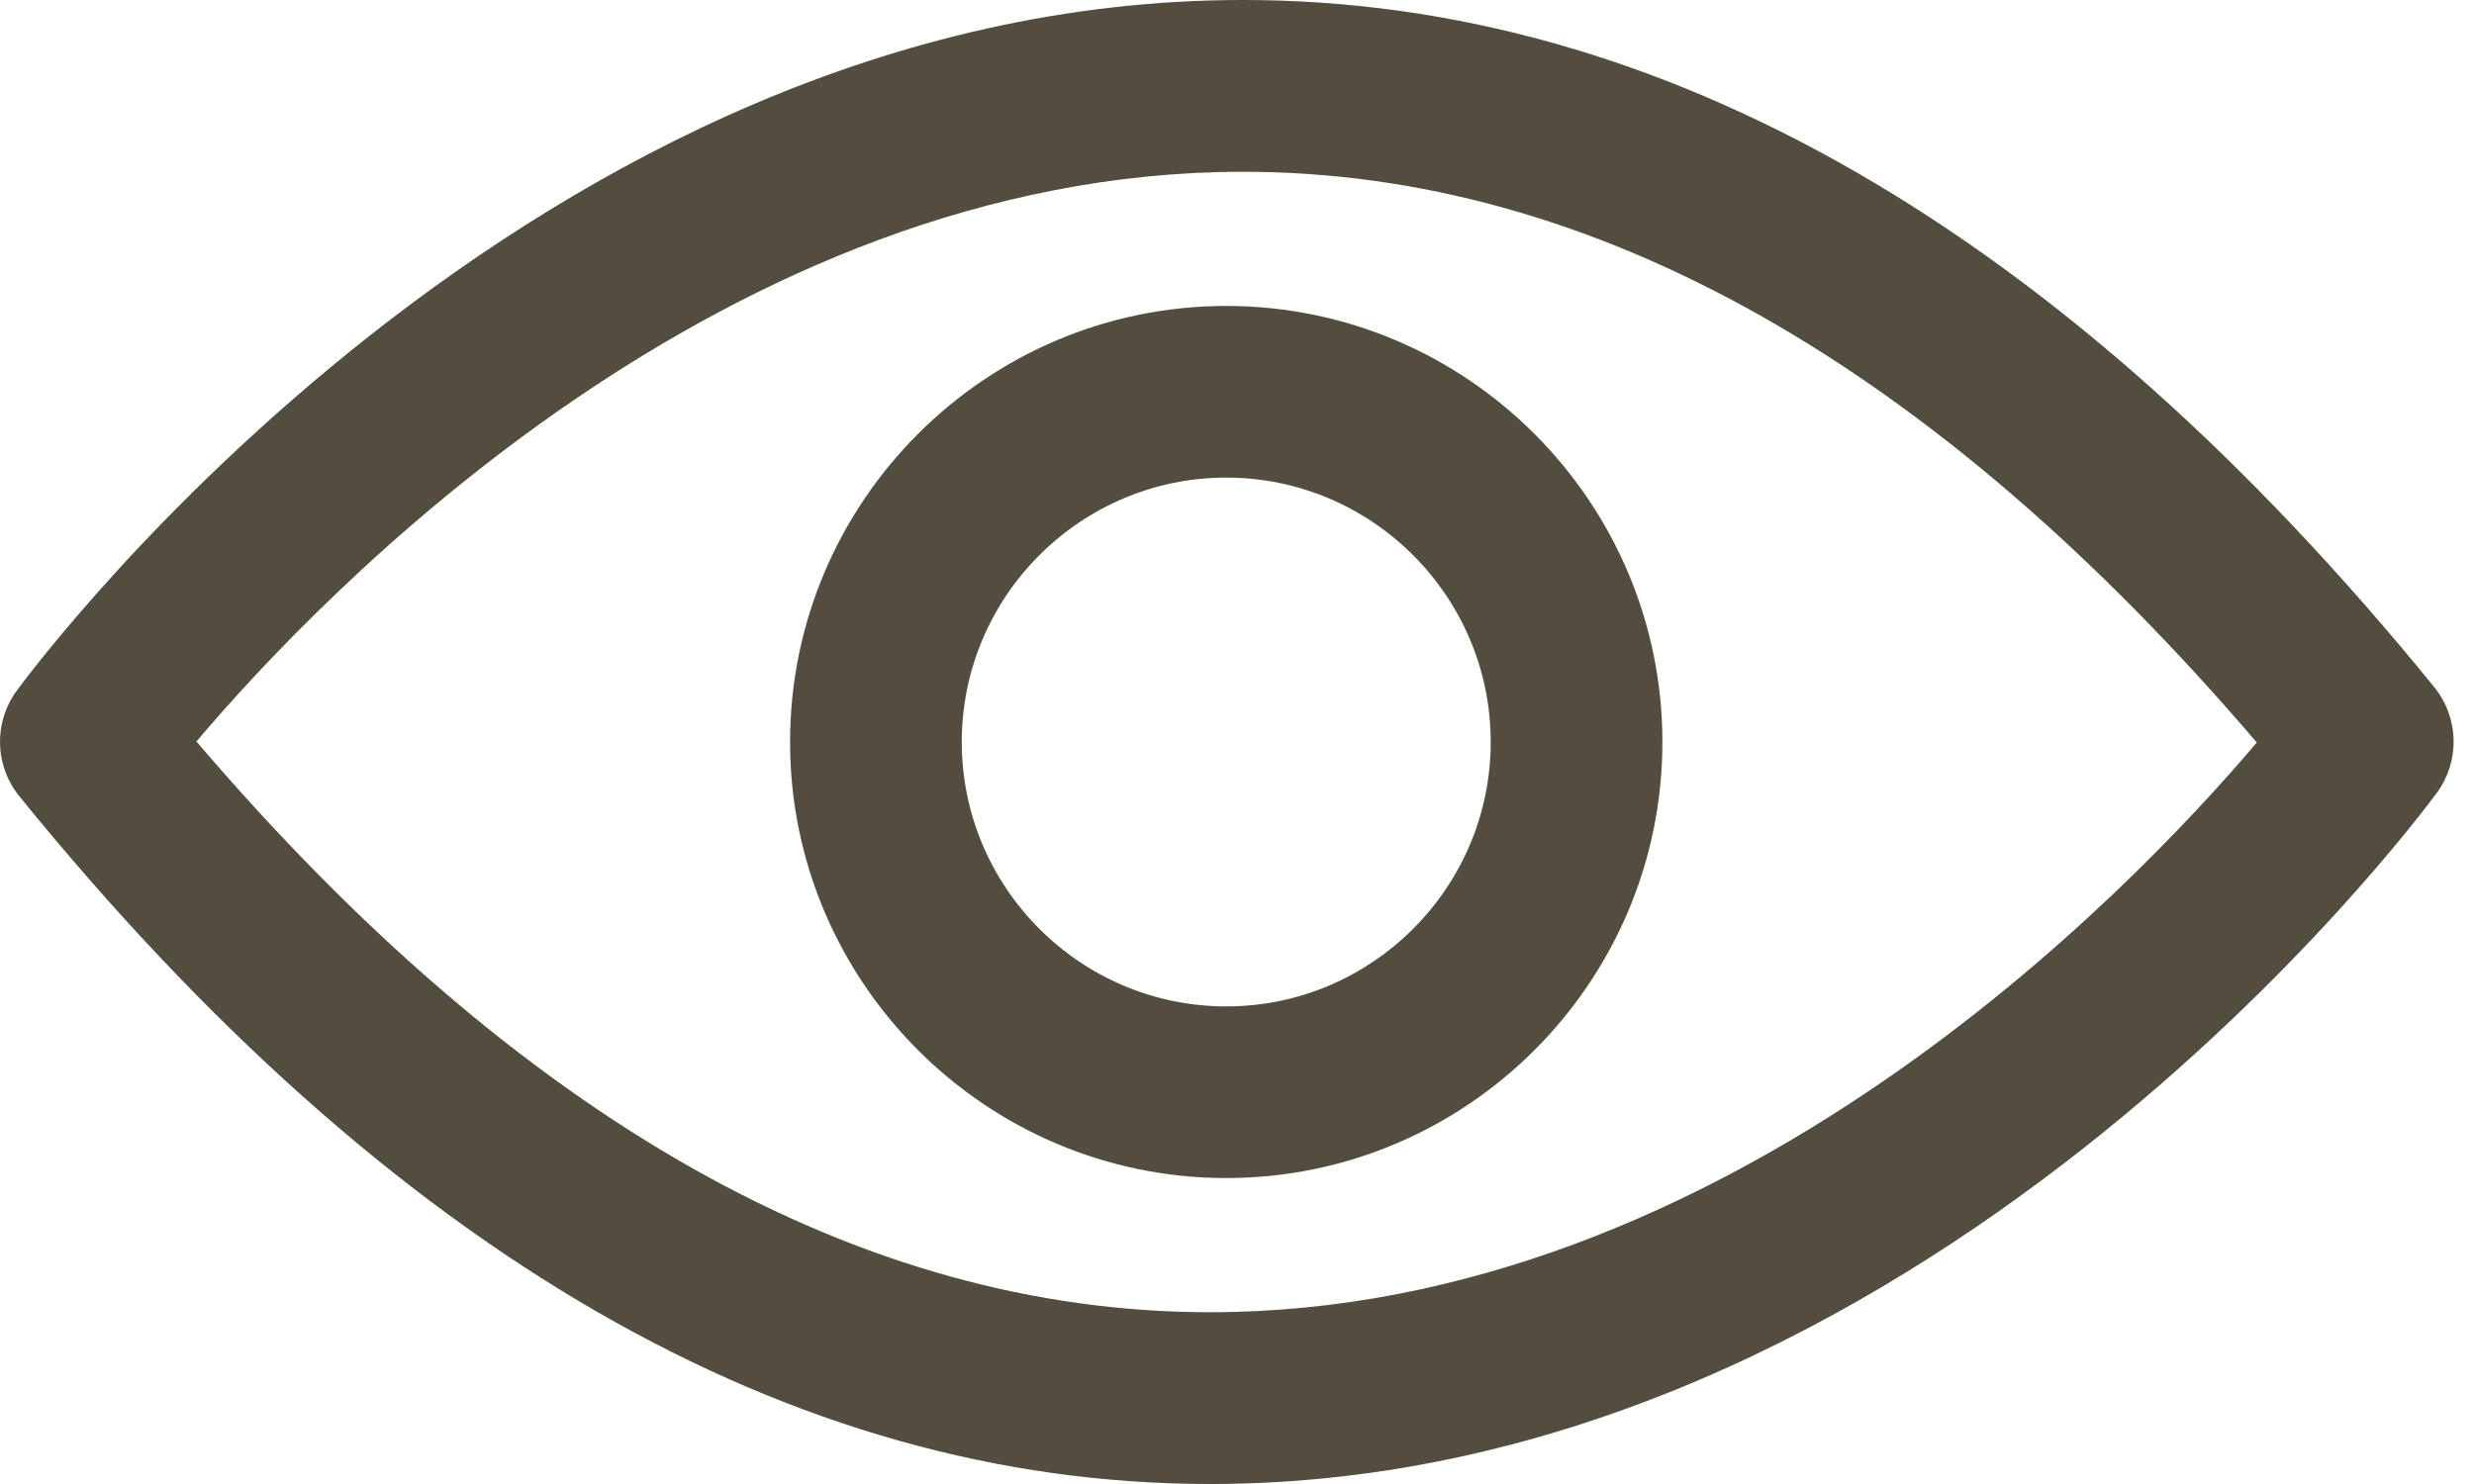
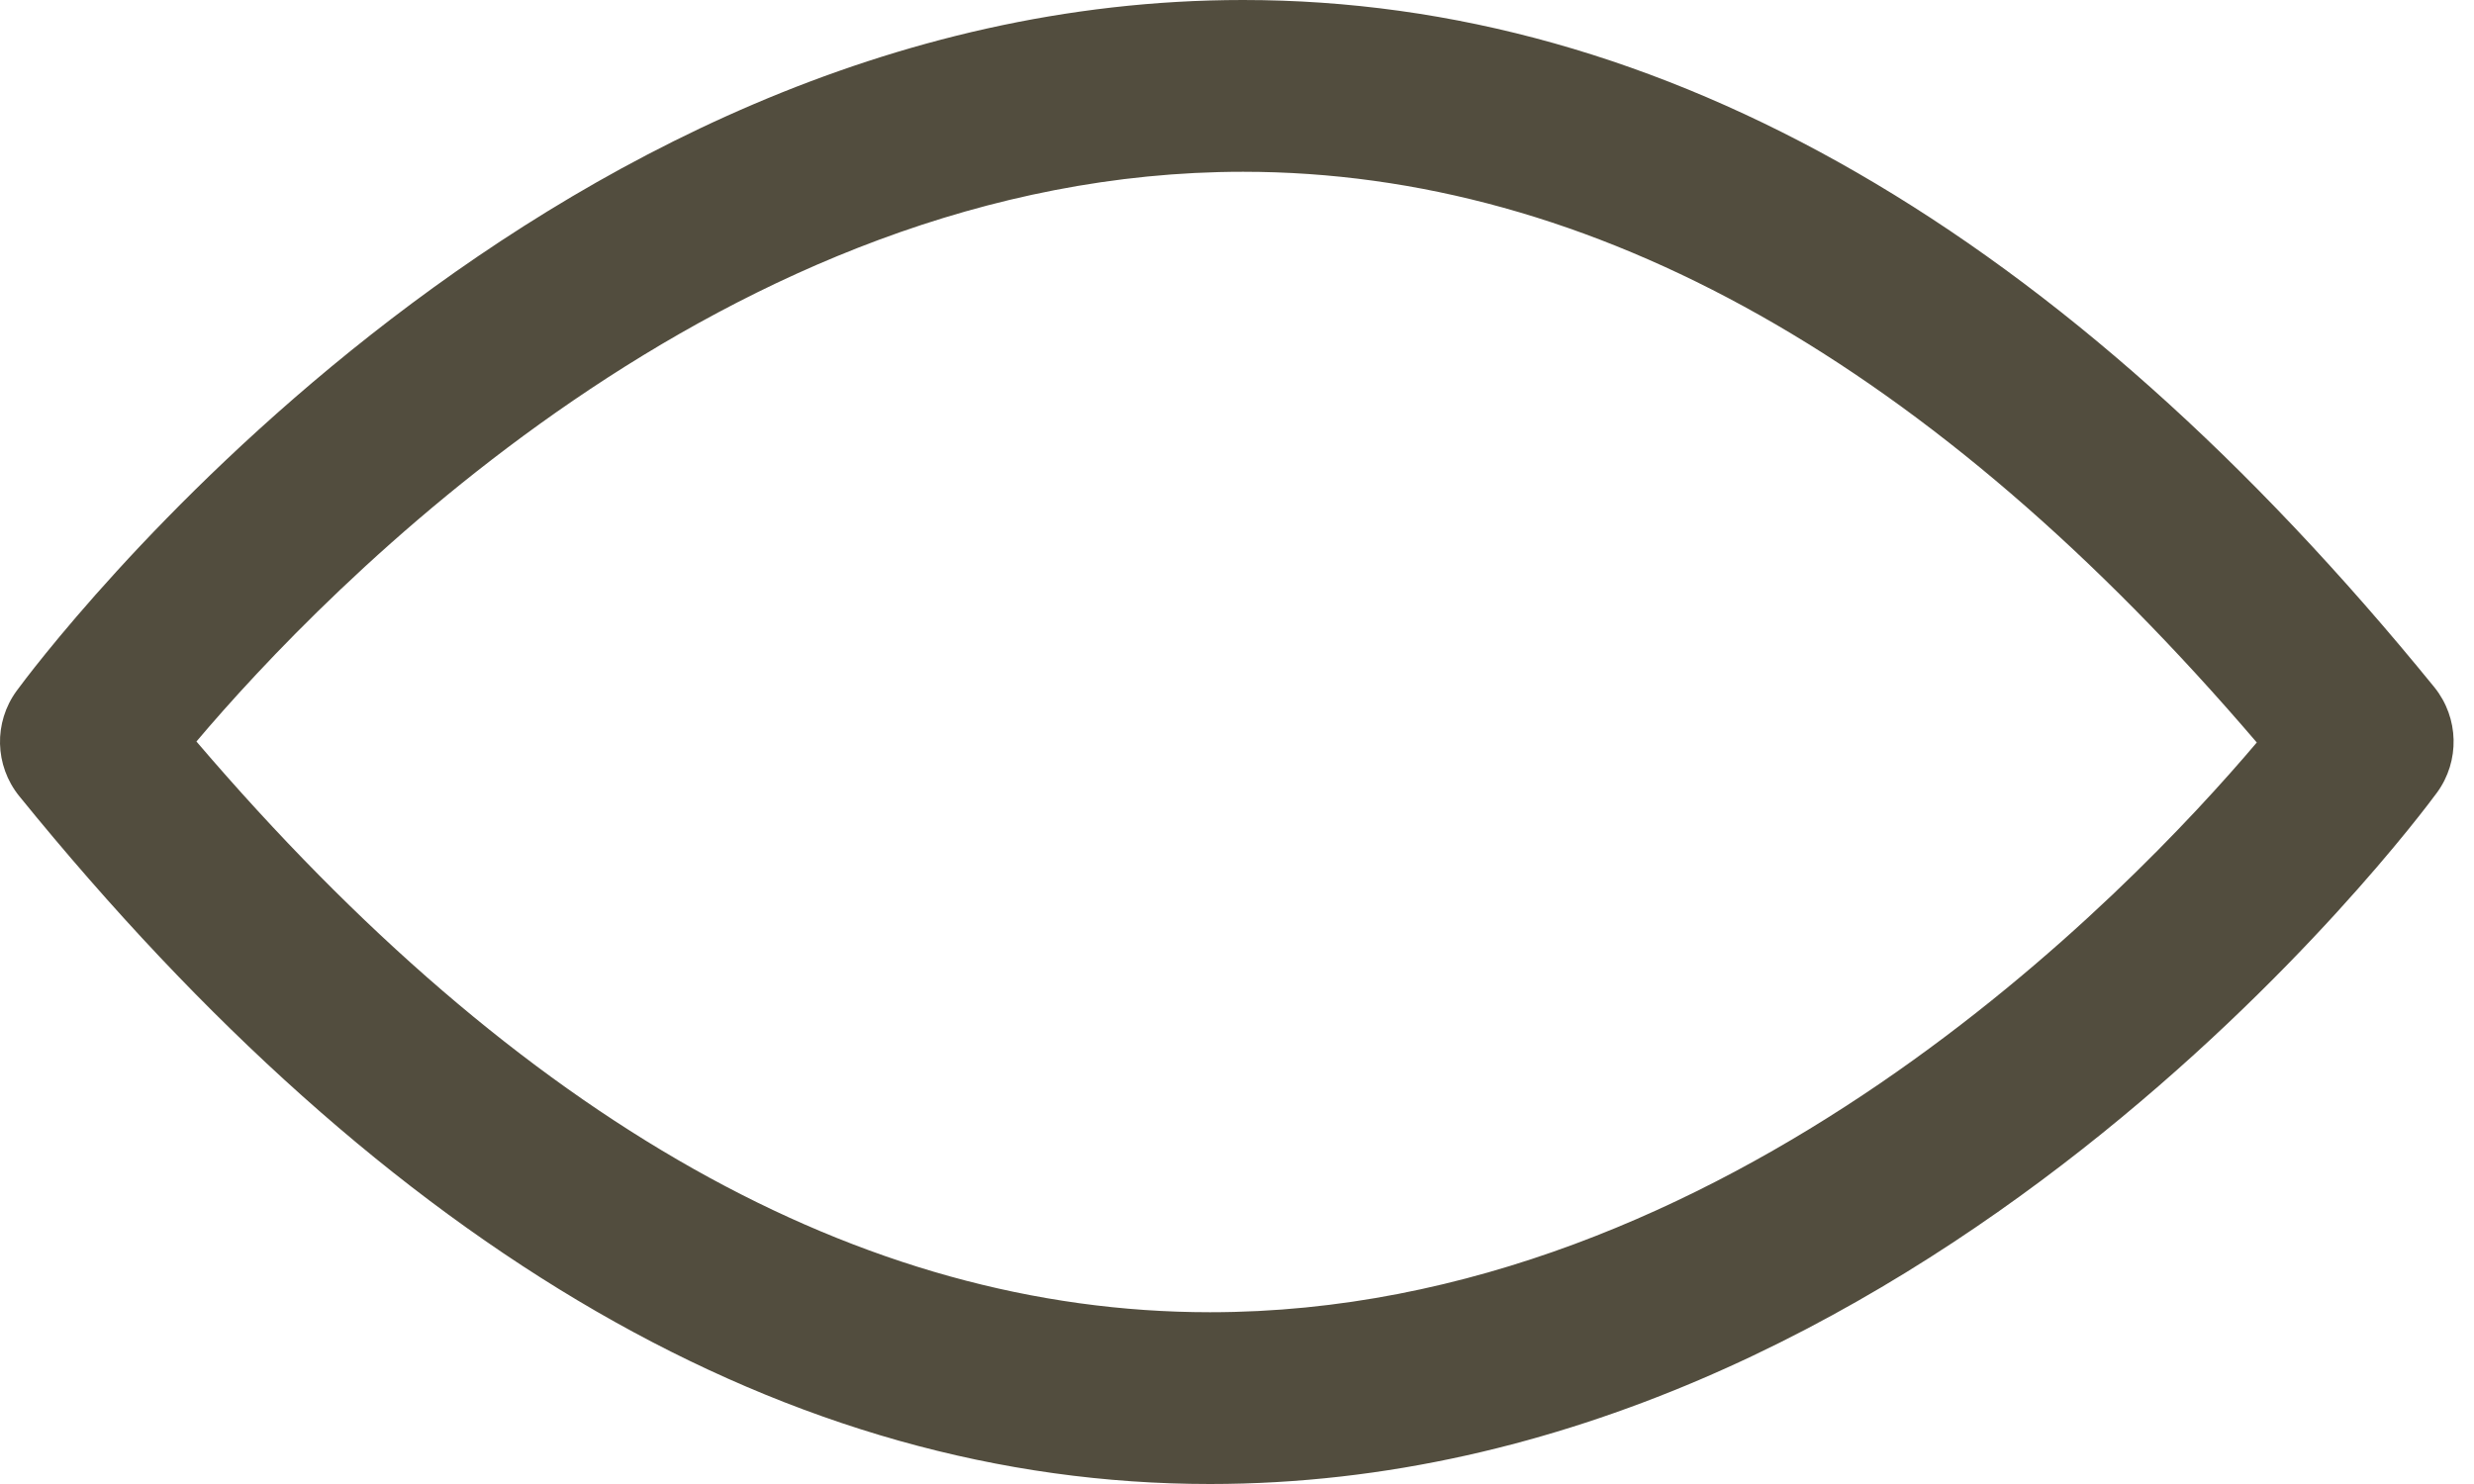
<svg xmlns="http://www.w3.org/2000/svg" width="20" height="12" viewBox="0 0 20 12" fill="none">
  <path d="M19.701 6.409C19.887 6.154 19.879 5.806 19.681 5.559C16.681 1.87 13.442 0 10.049 0C4.296 0 0.3 5.36 0.134 5.587C-0.052 5.842 -0.044 6.19 0.155 6.437C3.151 10.13 6.389 12 9.782 12C15.535 12 19.531 6.64 19.701 6.409ZM9.782 10.611C6.956 10.611 4.203 9.057 1.588 5.996C2.612 4.785 5.867 1.389 10.049 1.389C12.875 1.389 15.628 2.943 18.244 6.004C17.219 7.215 13.964 10.611 9.782 10.611Z" fill="#524D3E" />
-   <path d="M9.913 2.474C7.97 2.474 6.387 4.057 6.387 6C6.387 7.943 7.97 9.526 9.913 9.526C11.856 9.526 13.439 7.943 13.439 6C13.439 4.057 11.856 2.474 9.913 2.474ZM9.913 8.138C8.735 8.138 7.775 7.178 7.775 6C7.775 4.822 8.735 3.862 9.913 3.862C11.091 3.862 12.051 4.822 12.051 6C12.051 7.178 11.091 8.138 9.913 8.138Z" fill="#524D3E" />
</svg>